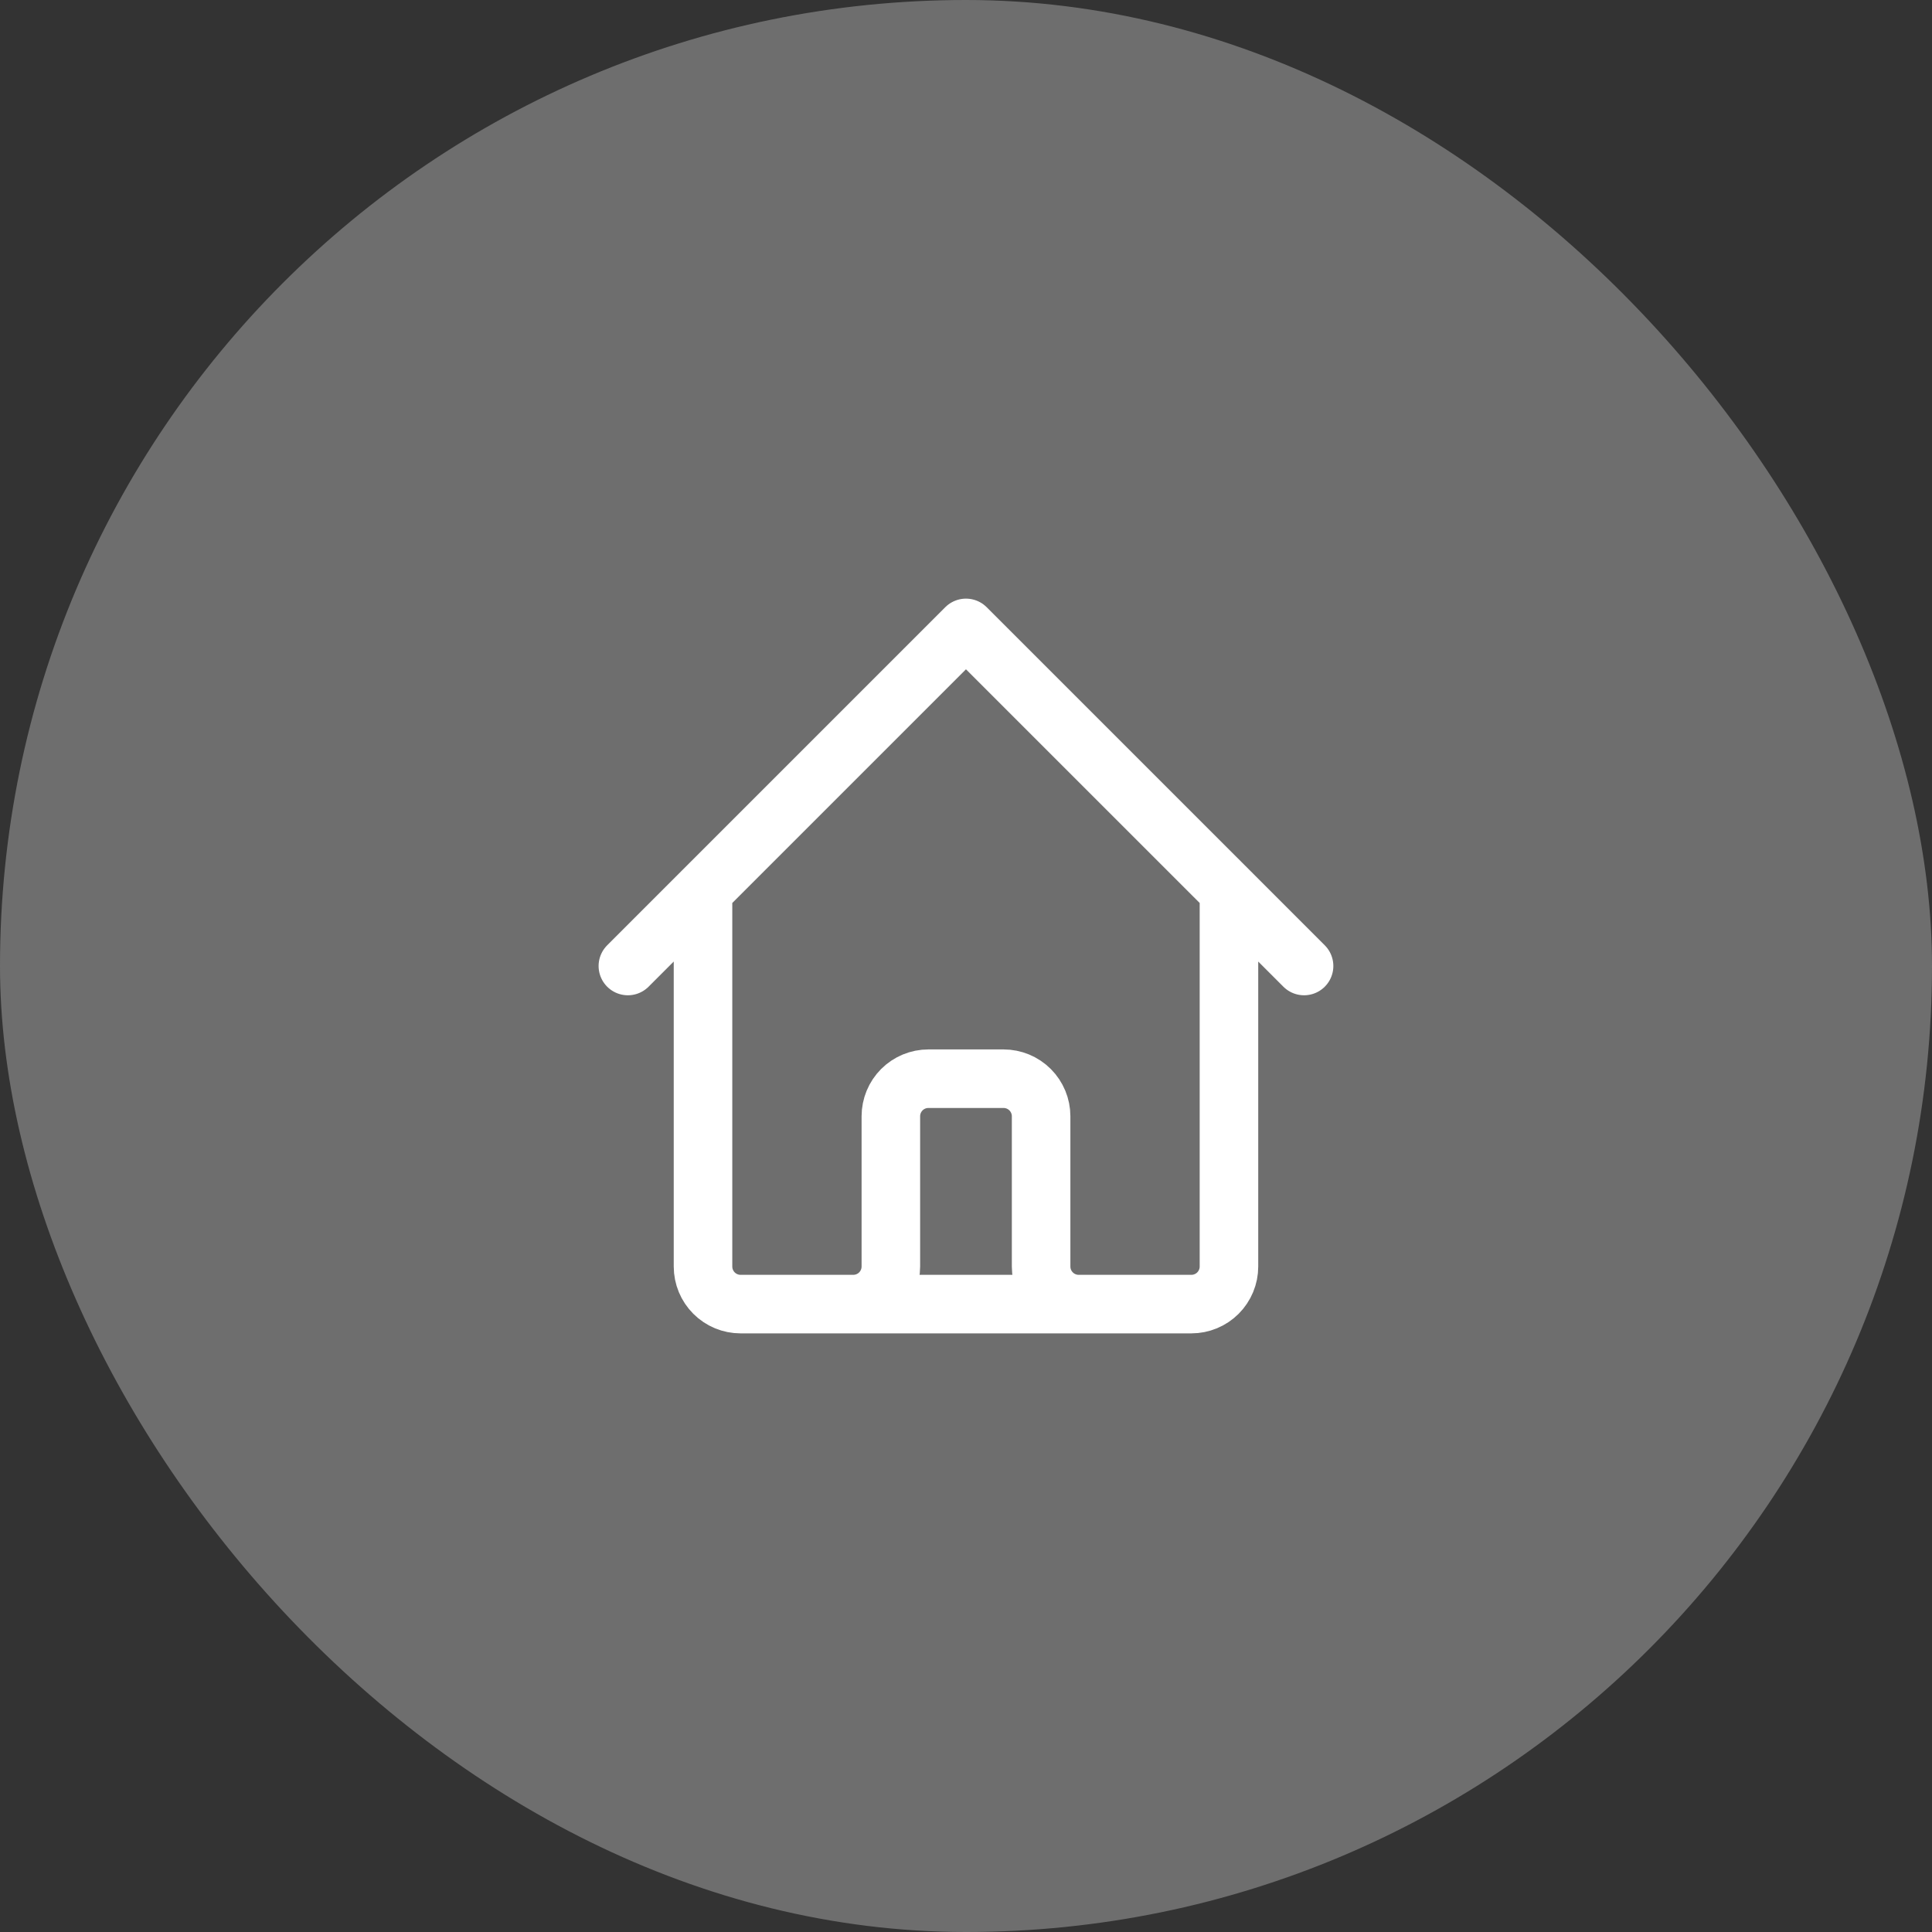
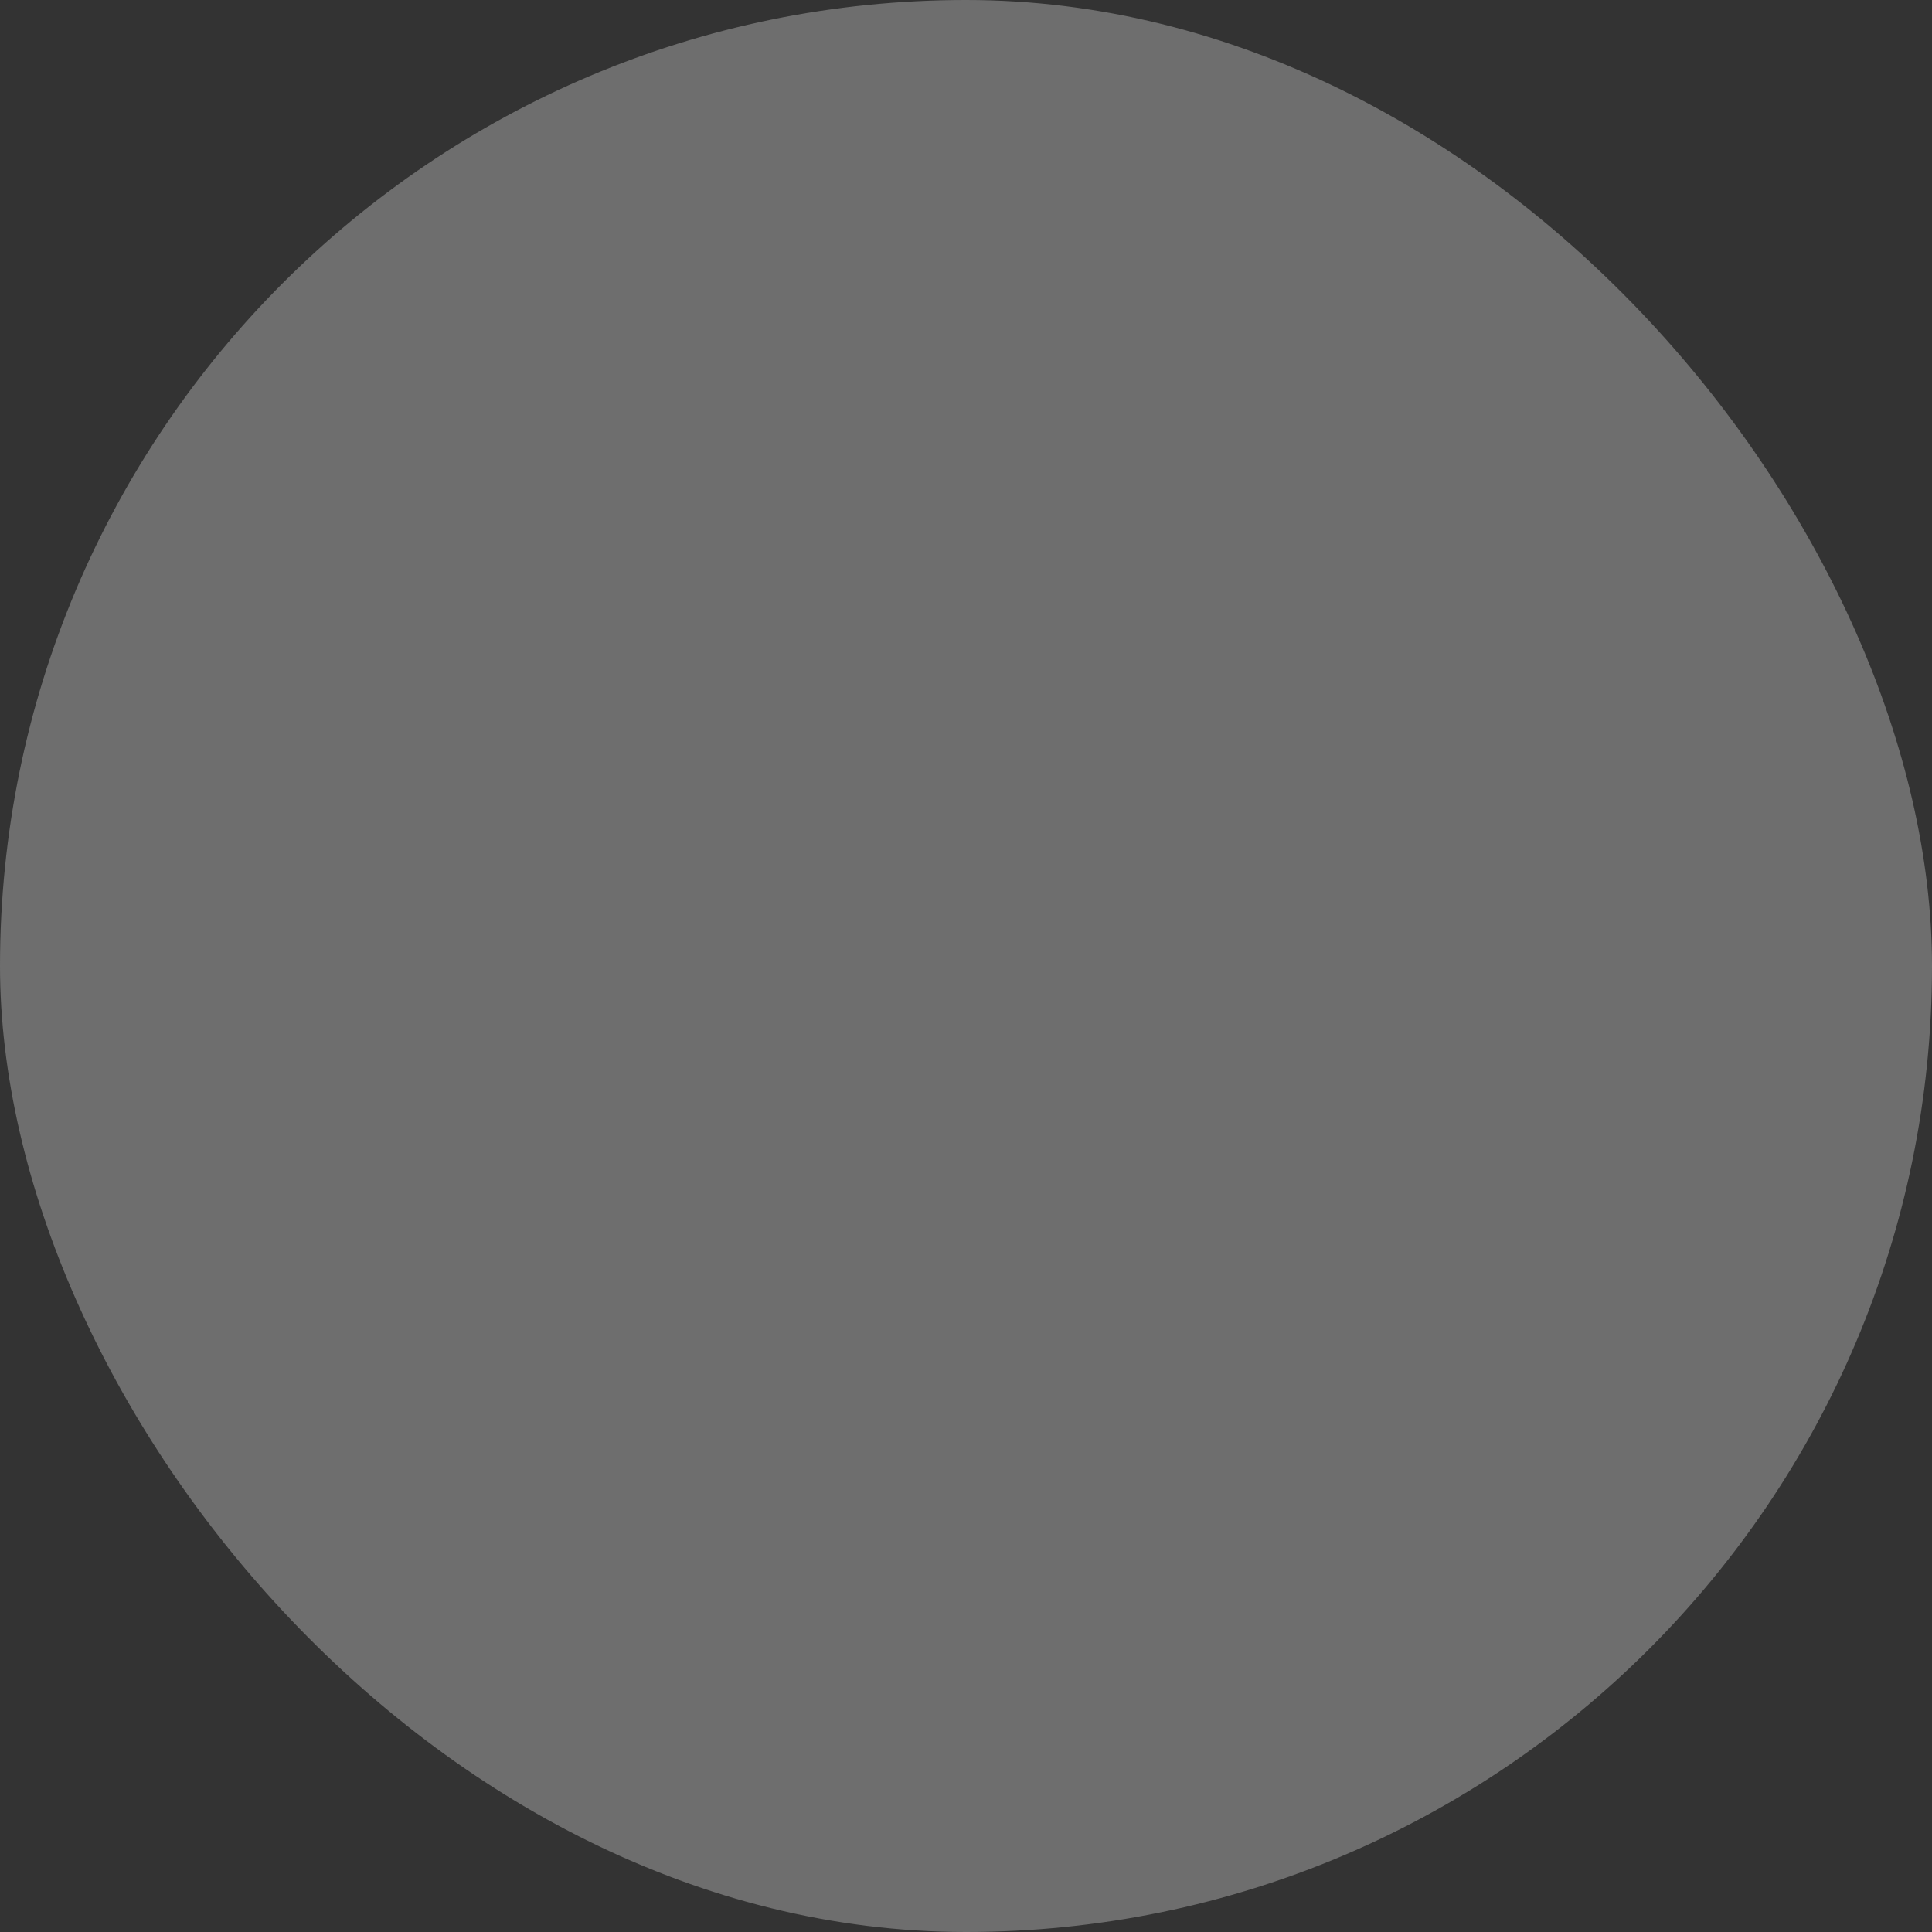
<svg xmlns="http://www.w3.org/2000/svg" width="66" height="66" viewBox="0 0 66 66" fill="none">
  <rect x="0" y="0" width="66" height="66" fill="#333333" stroke="none" />
  <rect width="66" height="66" rx="33" fill="#6E6E6E" />
-   <path d="M21.449 33L24.016 30.433M24.016 30.433L32.999 21.45L41.983 30.433M24.016 30.433V43.267C24.016 43.607 24.151 43.933 24.392 44.174C24.632 44.415 24.959 44.55 25.299 44.55H29.149M41.983 30.433L44.549 33M41.983 30.433V43.267C41.983 43.607 41.847 43.933 41.607 44.174C41.366 44.415 41.04 44.55 40.699 44.55H36.849M29.149 44.55C29.49 44.55 29.816 44.415 30.057 44.174C30.297 43.933 30.433 43.607 30.433 43.267V38.133C30.433 37.793 30.568 37.467 30.808 37.226C31.049 36.985 31.375 36.85 31.716 36.85H34.283C34.623 36.85 34.949 36.985 35.19 37.226C35.431 37.467 35.566 37.793 35.566 38.133V43.267C35.566 43.607 35.701 43.933 35.942 44.174C36.182 44.415 36.509 44.55 36.849 44.55M29.149 44.55H36.849" stroke="white" stroke-width="2" stroke-linecap="round" stroke-linejoin="round" />
</svg>